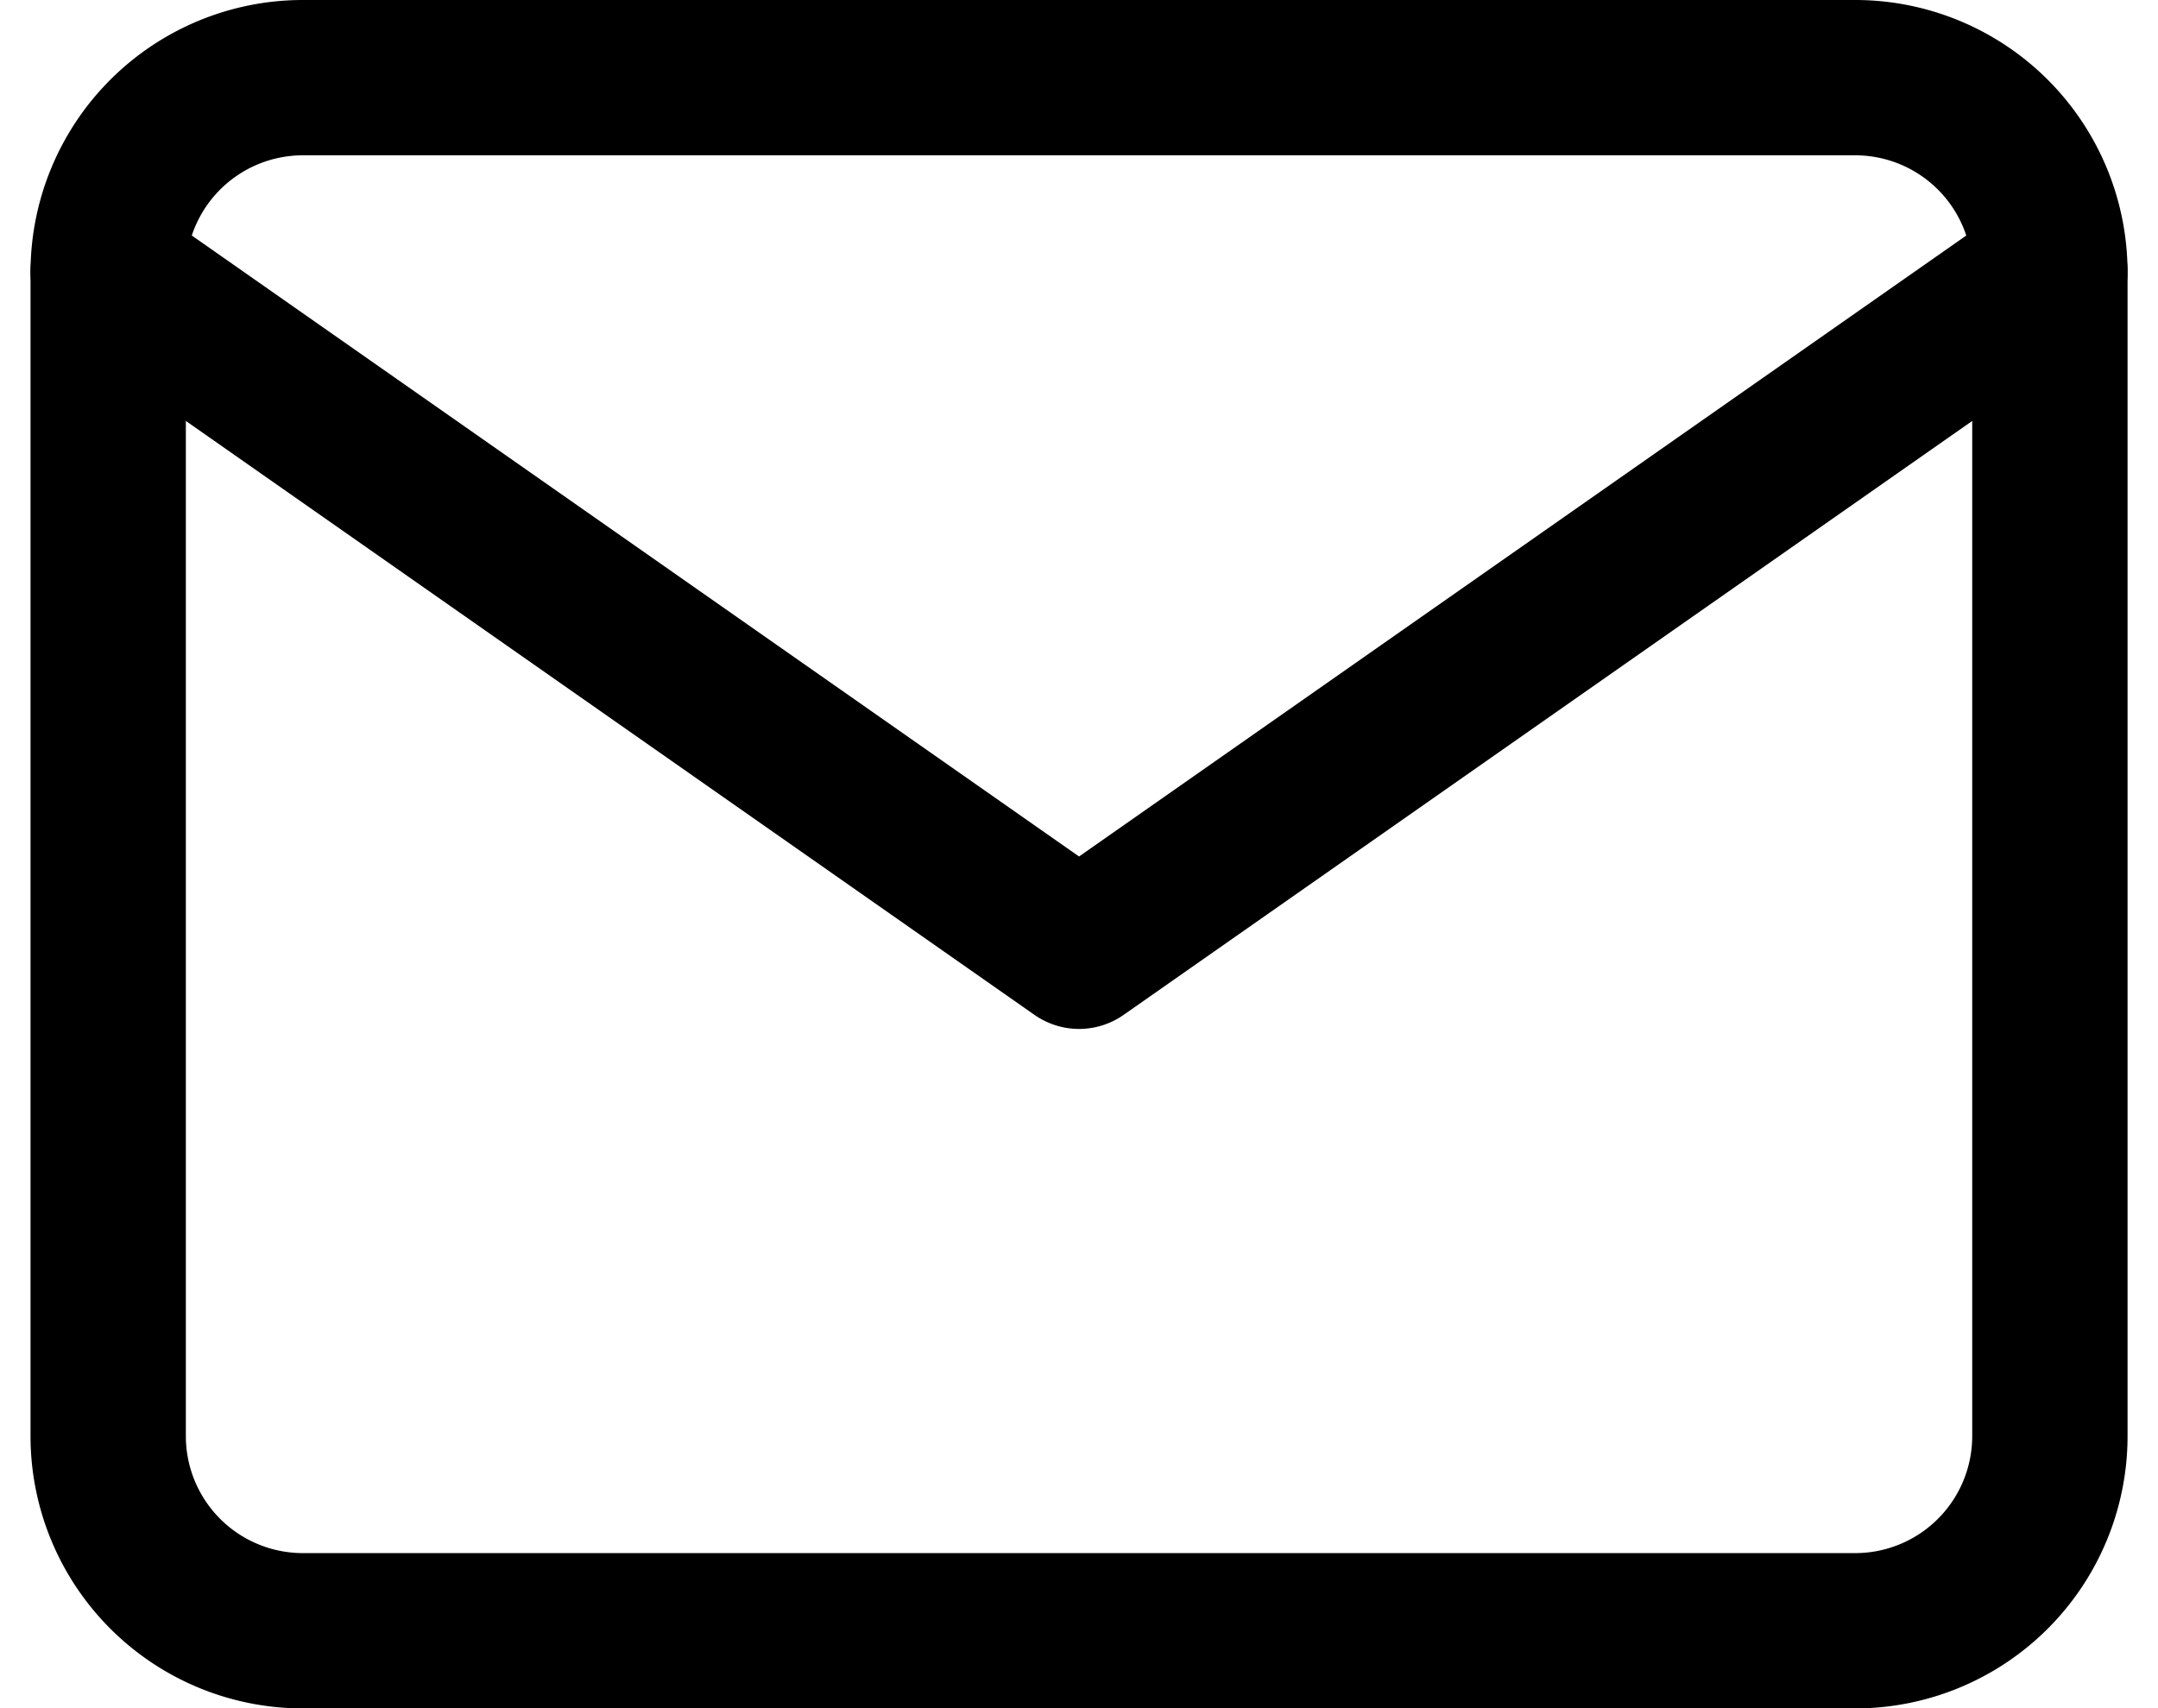
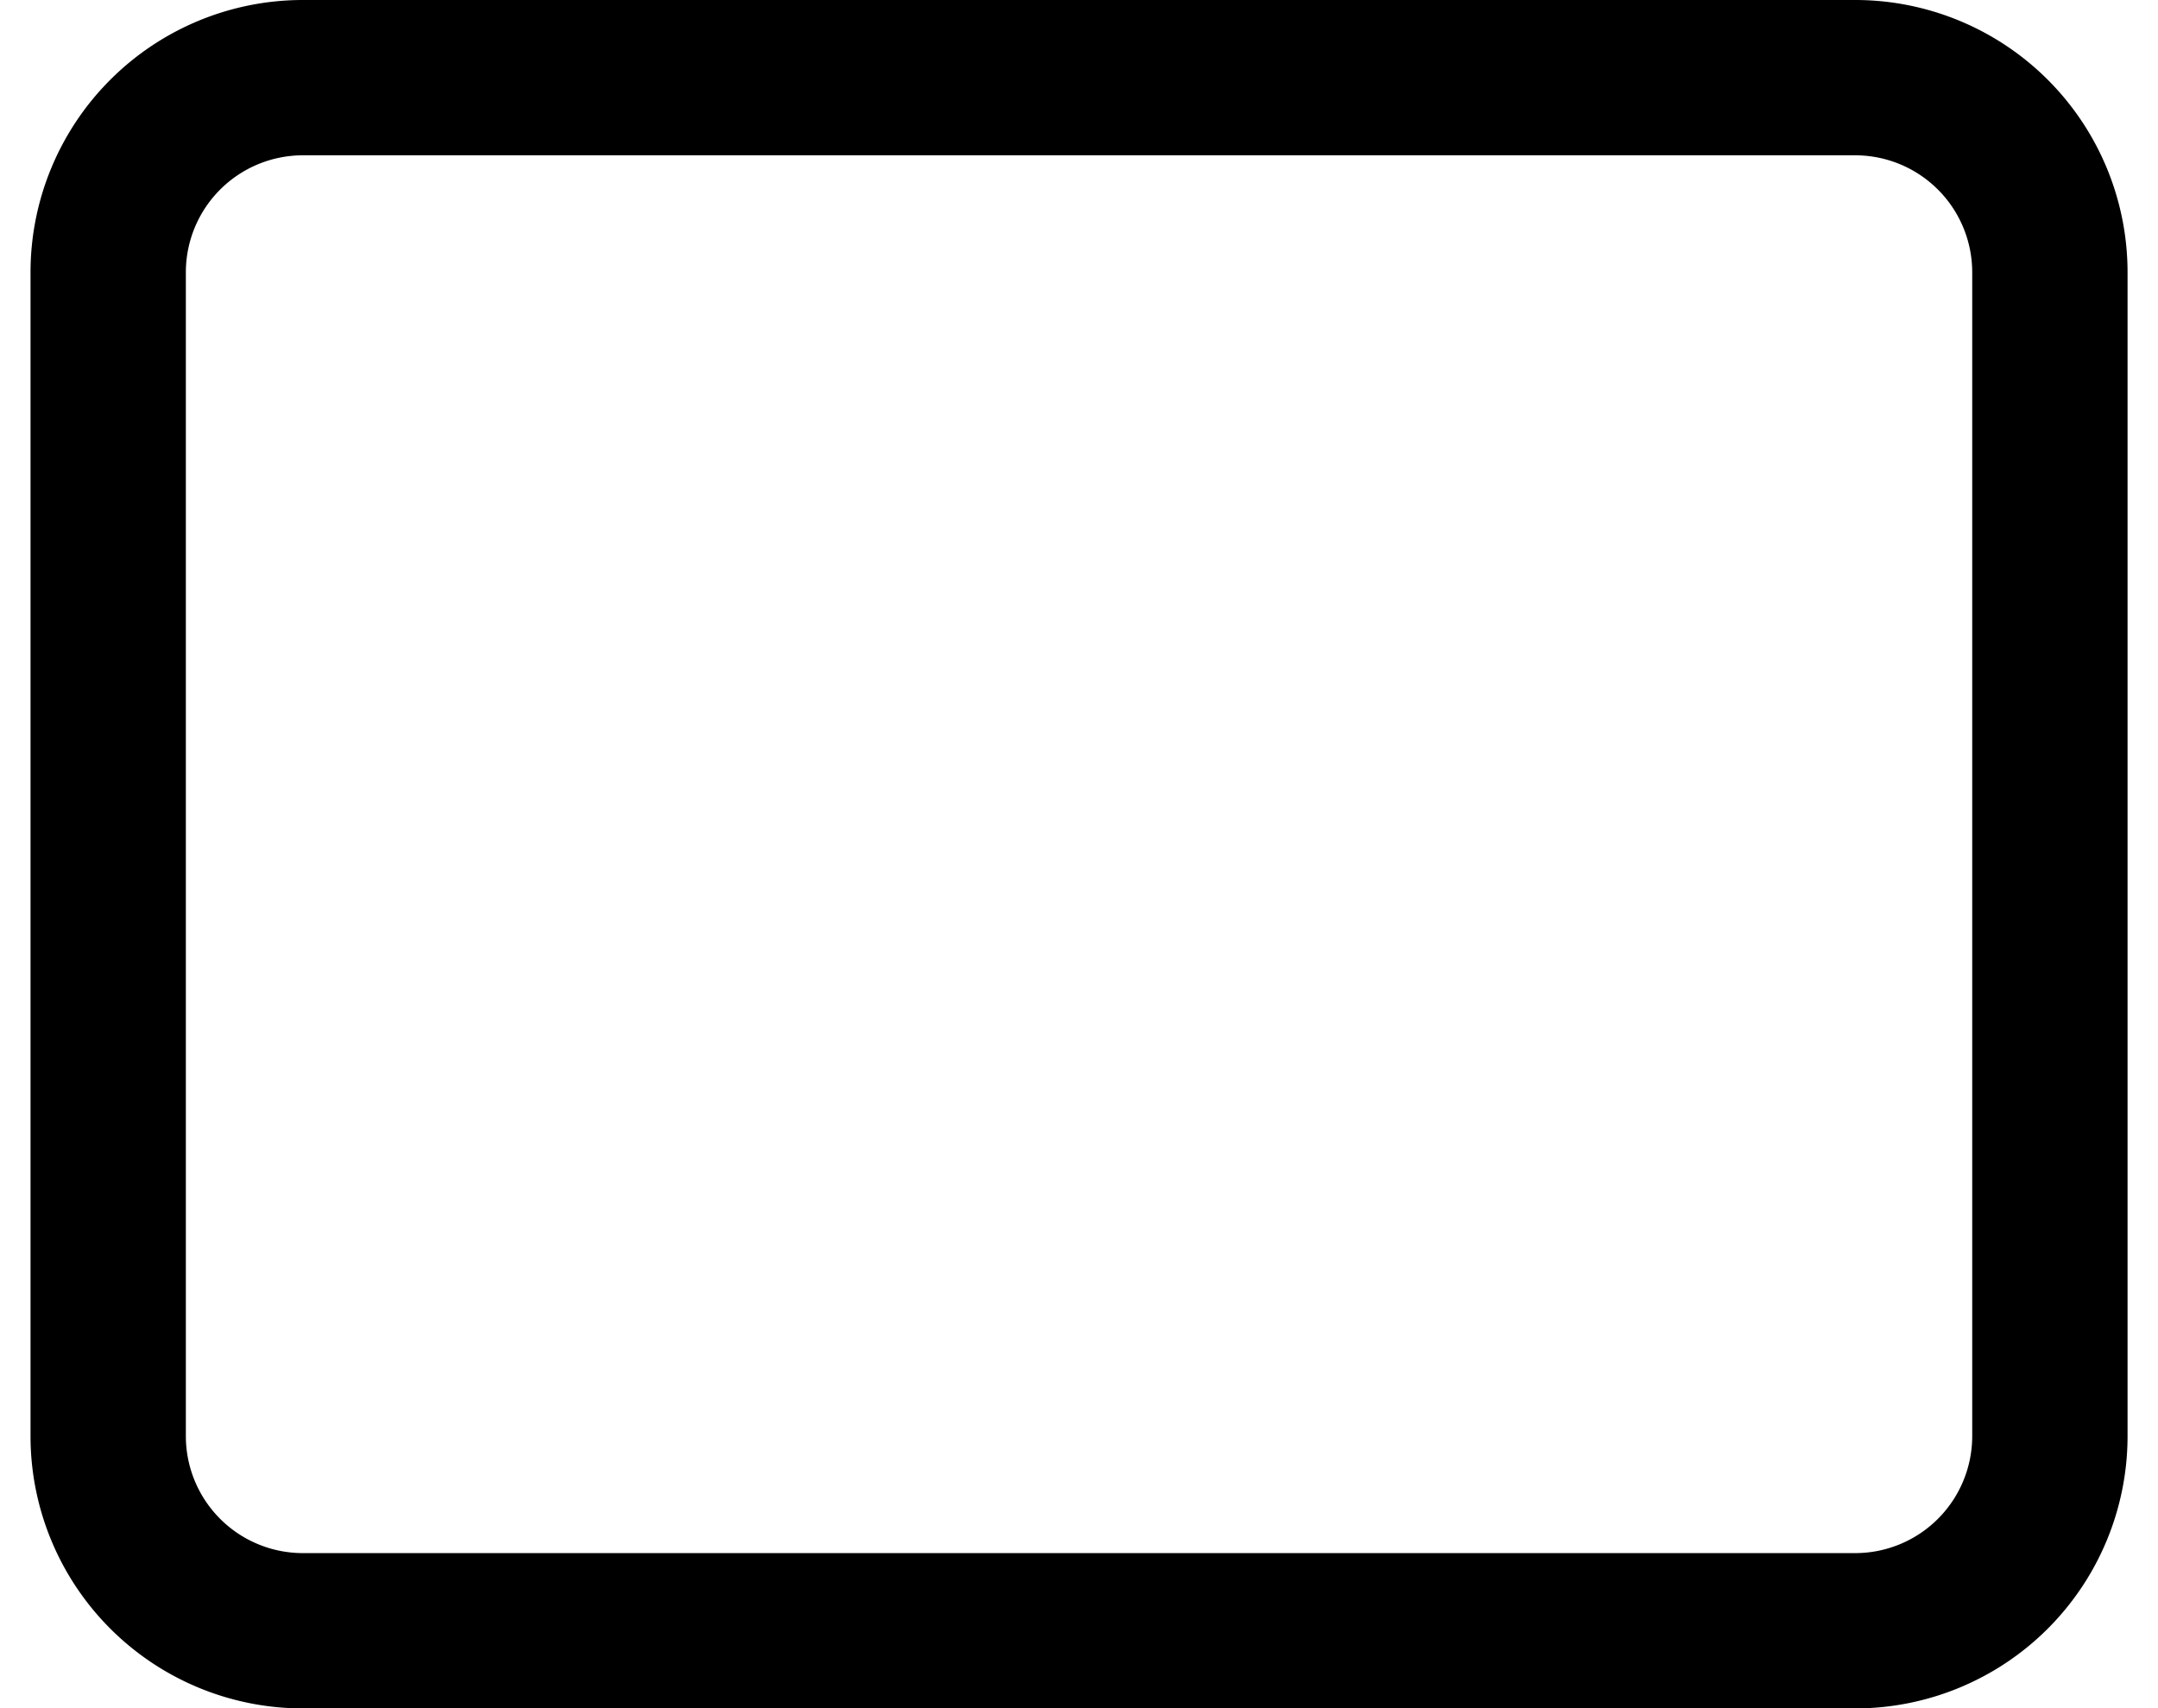
<svg xmlns="http://www.w3.org/2000/svg" width="27.785" height="22" viewBox="0 0 27.785 22">
  <g id="Icon_feather-mail" data-name="Icon feather-mail" transform="translate(-1.607 -5)">
    <path id="Path_25549" data-name="Path 25549" d="M5.5,6h20A2.507,2.507,0,0,1,28,8.5v15A2.507,2.507,0,0,1,25.5,26H5.5A2.507,2.507,0,0,1,3,23.5V8.5A2.507,2.507,0,0,1,5.5,6Z" fill="none" stroke="#000" stroke-linecap="round" stroke-linejoin="round" stroke-width="2" />
-     <path id="Path_25550" data-name="Path 25550" d="M28,9,15.5,17.75,3,9" transform="translate(0 -0.5)" fill="none" stroke="#000" stroke-linecap="round" stroke-linejoin="round" stroke-width="2" />
  </g>
</svg>